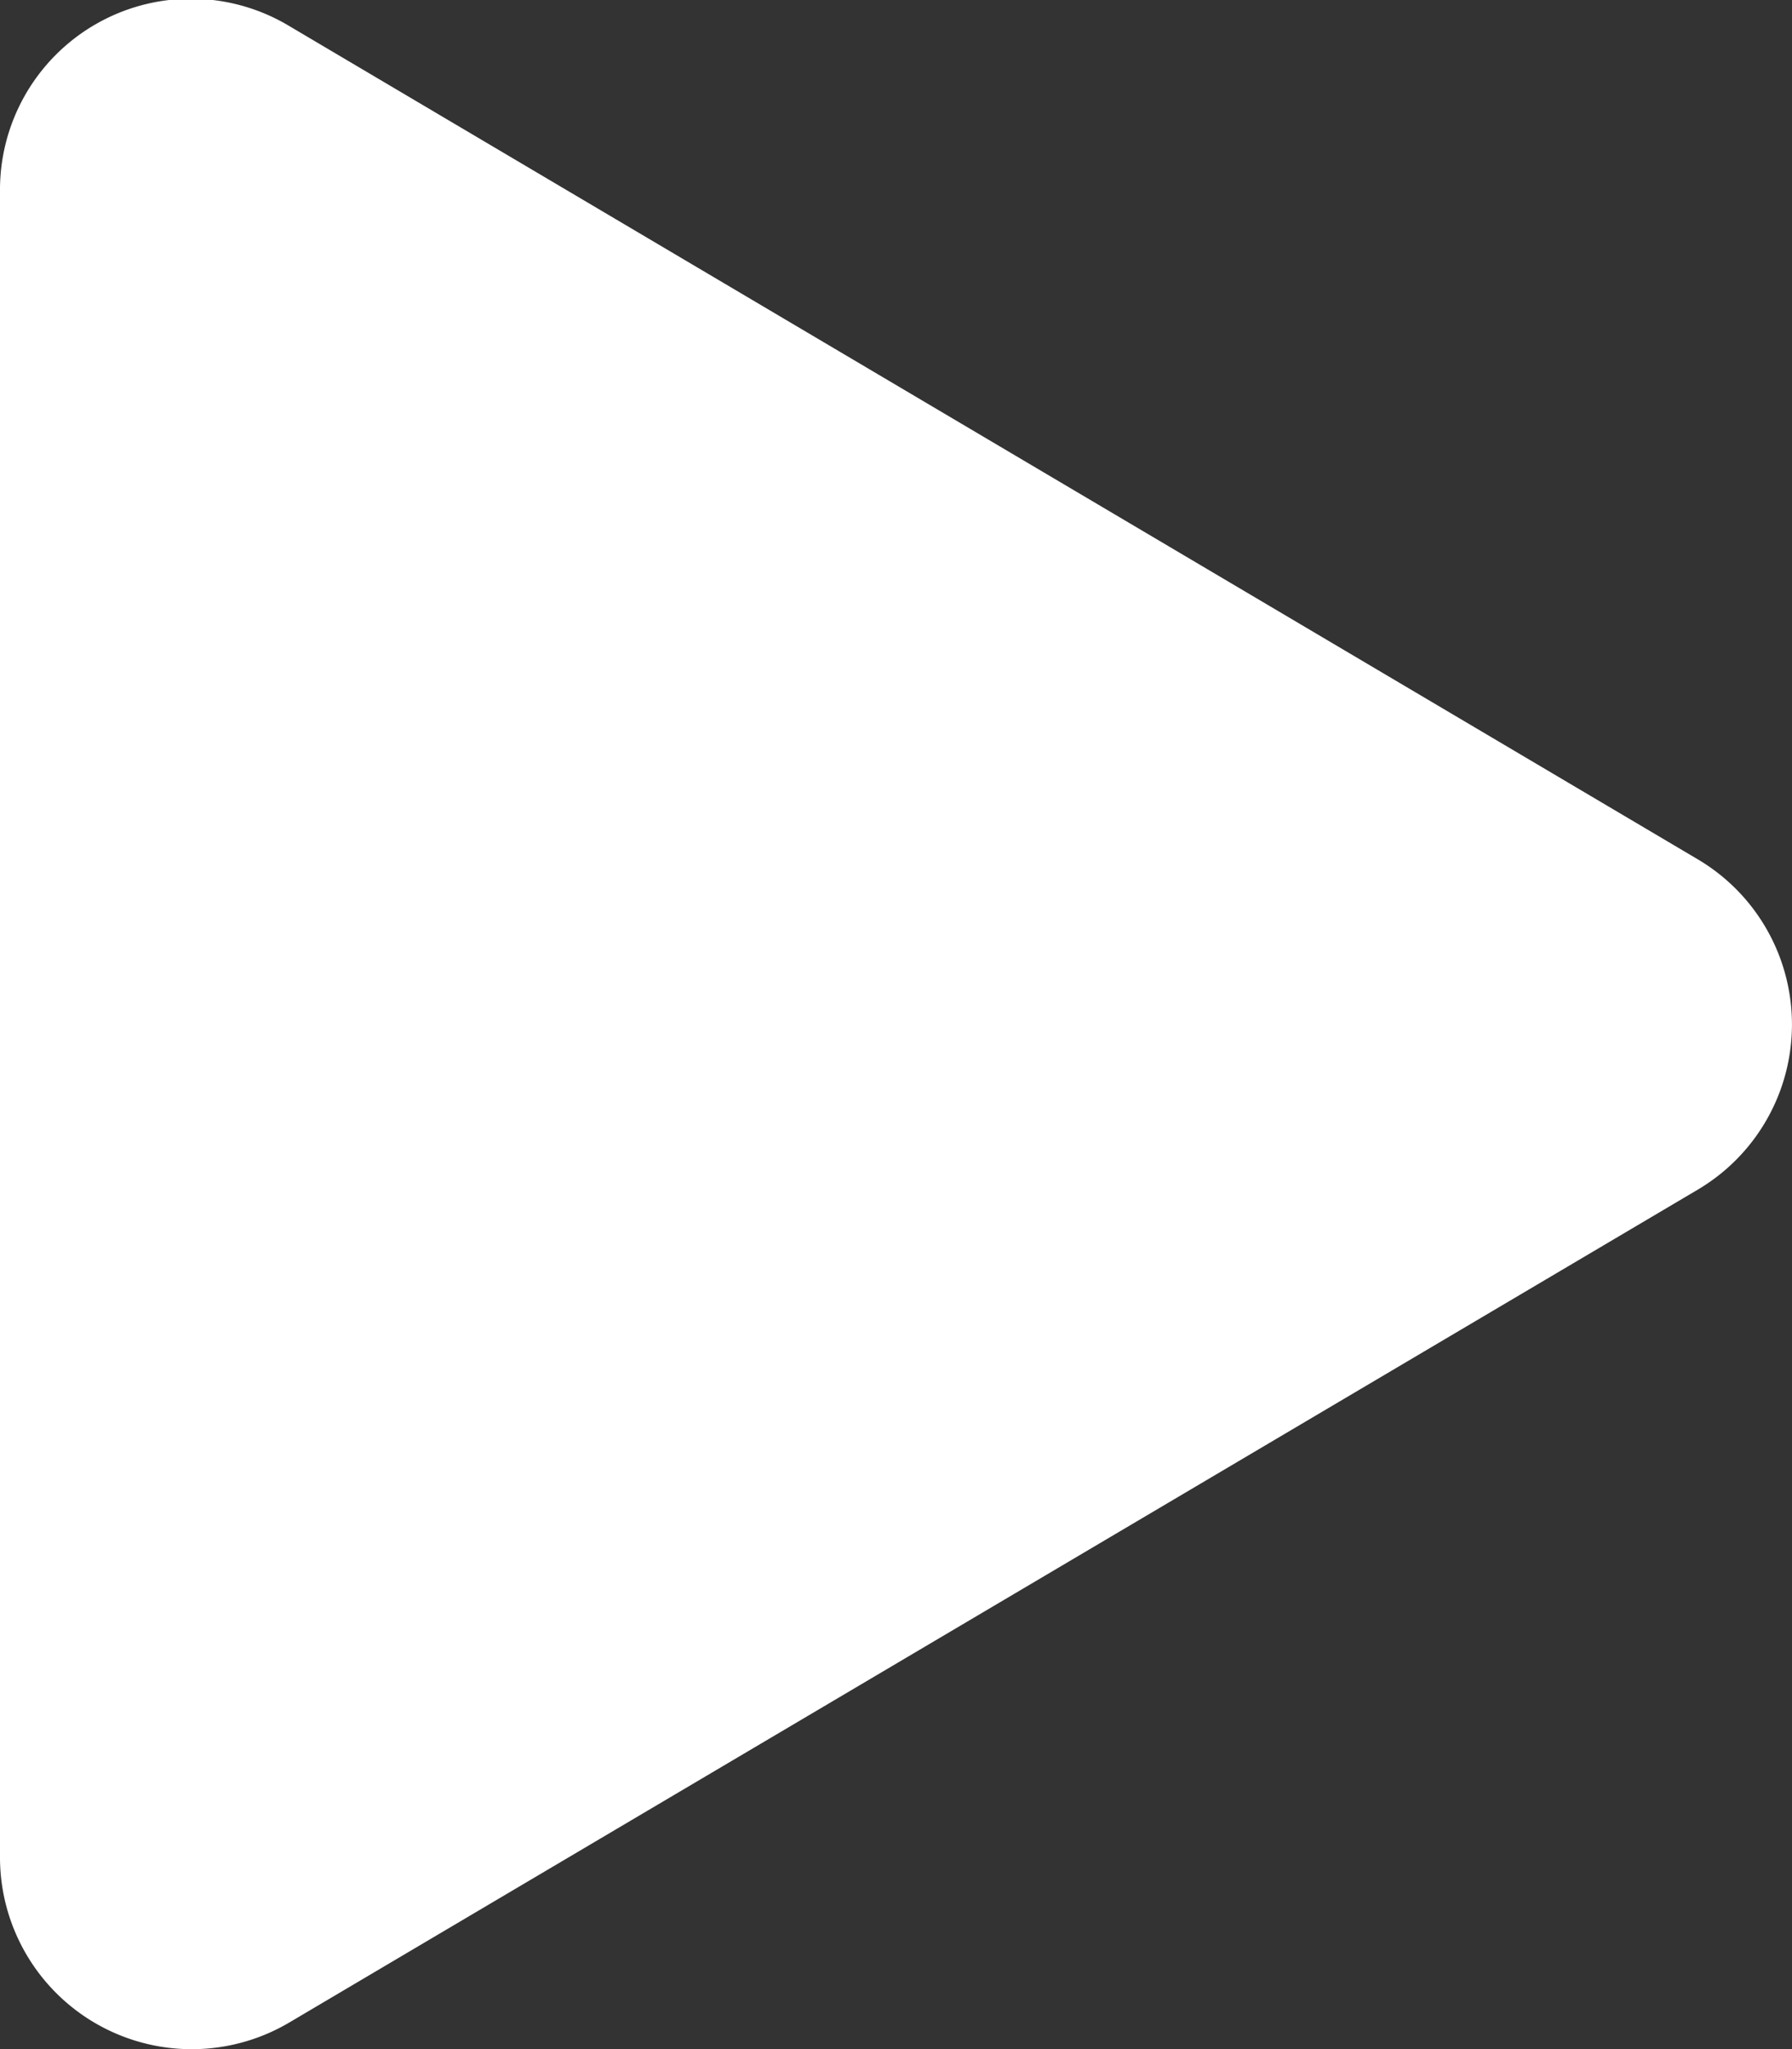
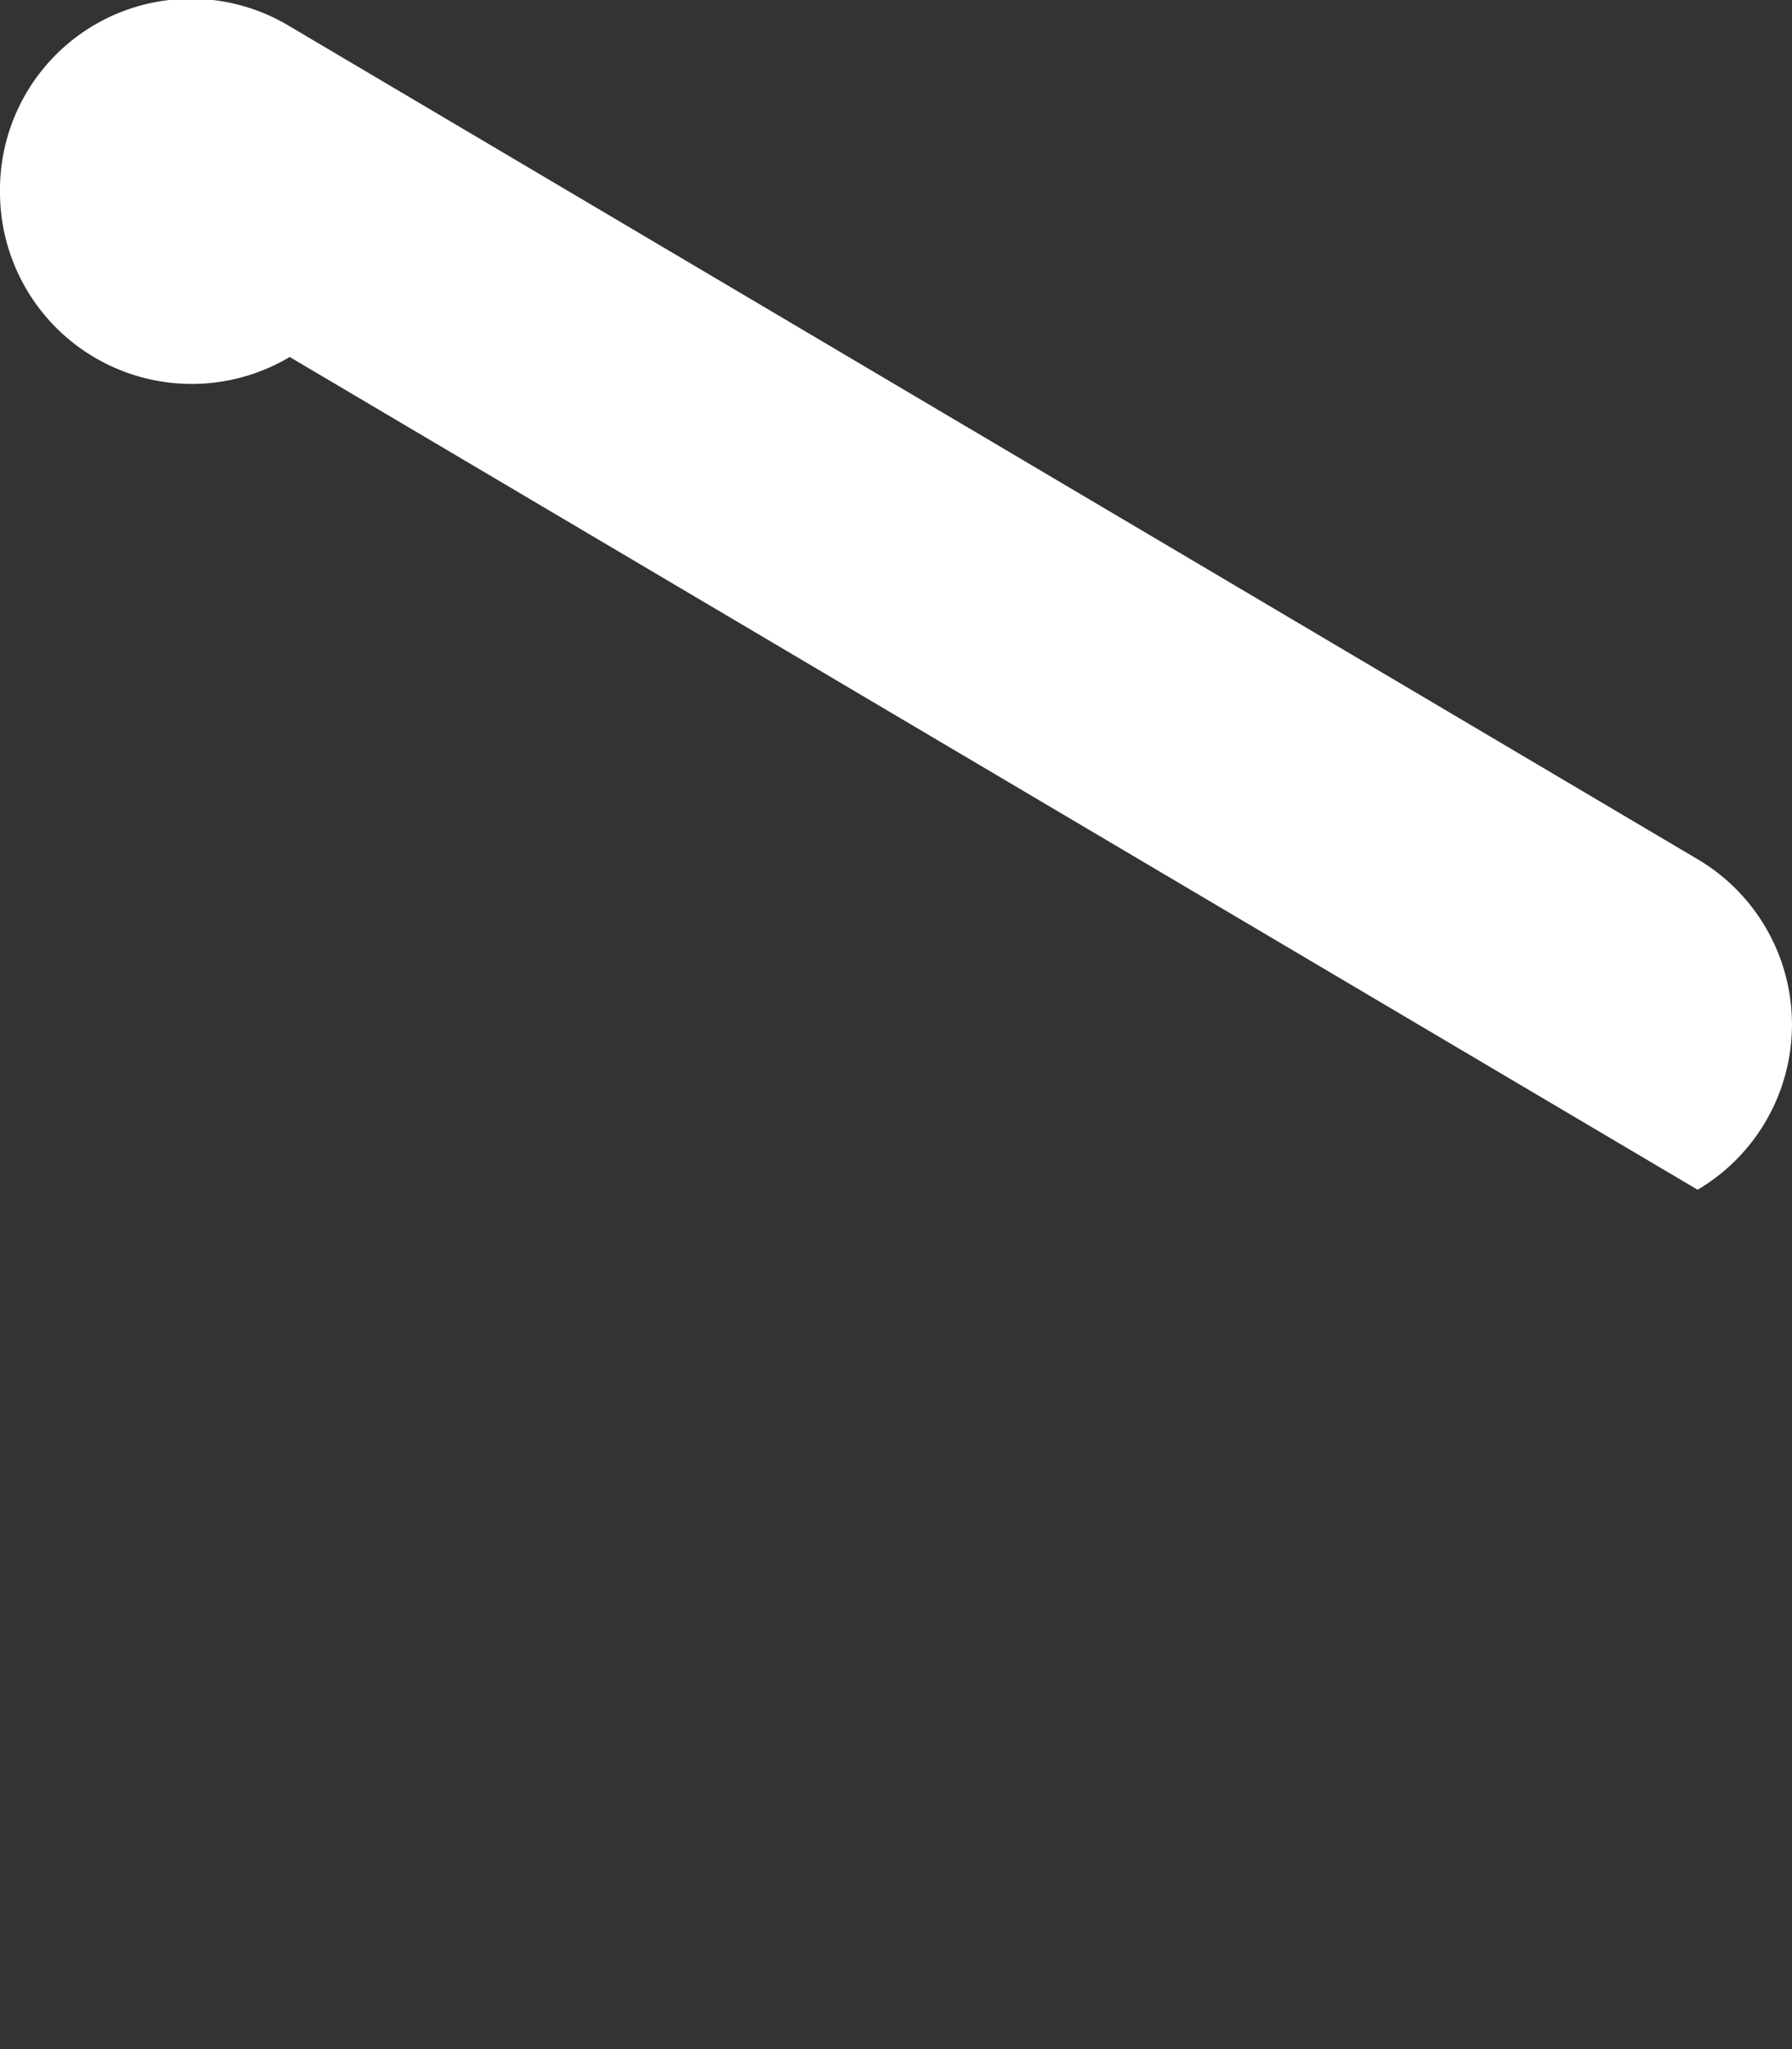
<svg xmlns="http://www.w3.org/2000/svg" width="9" height="10.286" viewBox="0 0 9 10.286">
  <rect x="0" y="0" width="9" height="10.286" fill="#333333" stroke="none" />
-   <path id="Icon_awesome-play" data-name="Icon awesome-play" d="M8.526,4.315,1.455.134A.959.959,0,0,0,0,.964V9.323a.963.963,0,0,0,1.455.83L8.526,5.974A.963.963,0,0,0,8.526,4.315Z" transform="translate(0 -0.002)" fill="#fff" />
+   <path id="Icon_awesome-play" data-name="Icon awesome-play" d="M8.526,4.315,1.455.134A.959.959,0,0,0,0,.964a.963.963,0,0,0,1.455.83L8.526,5.974A.963.963,0,0,0,8.526,4.315Z" transform="translate(0 -0.002)" fill="#fff" />
</svg>